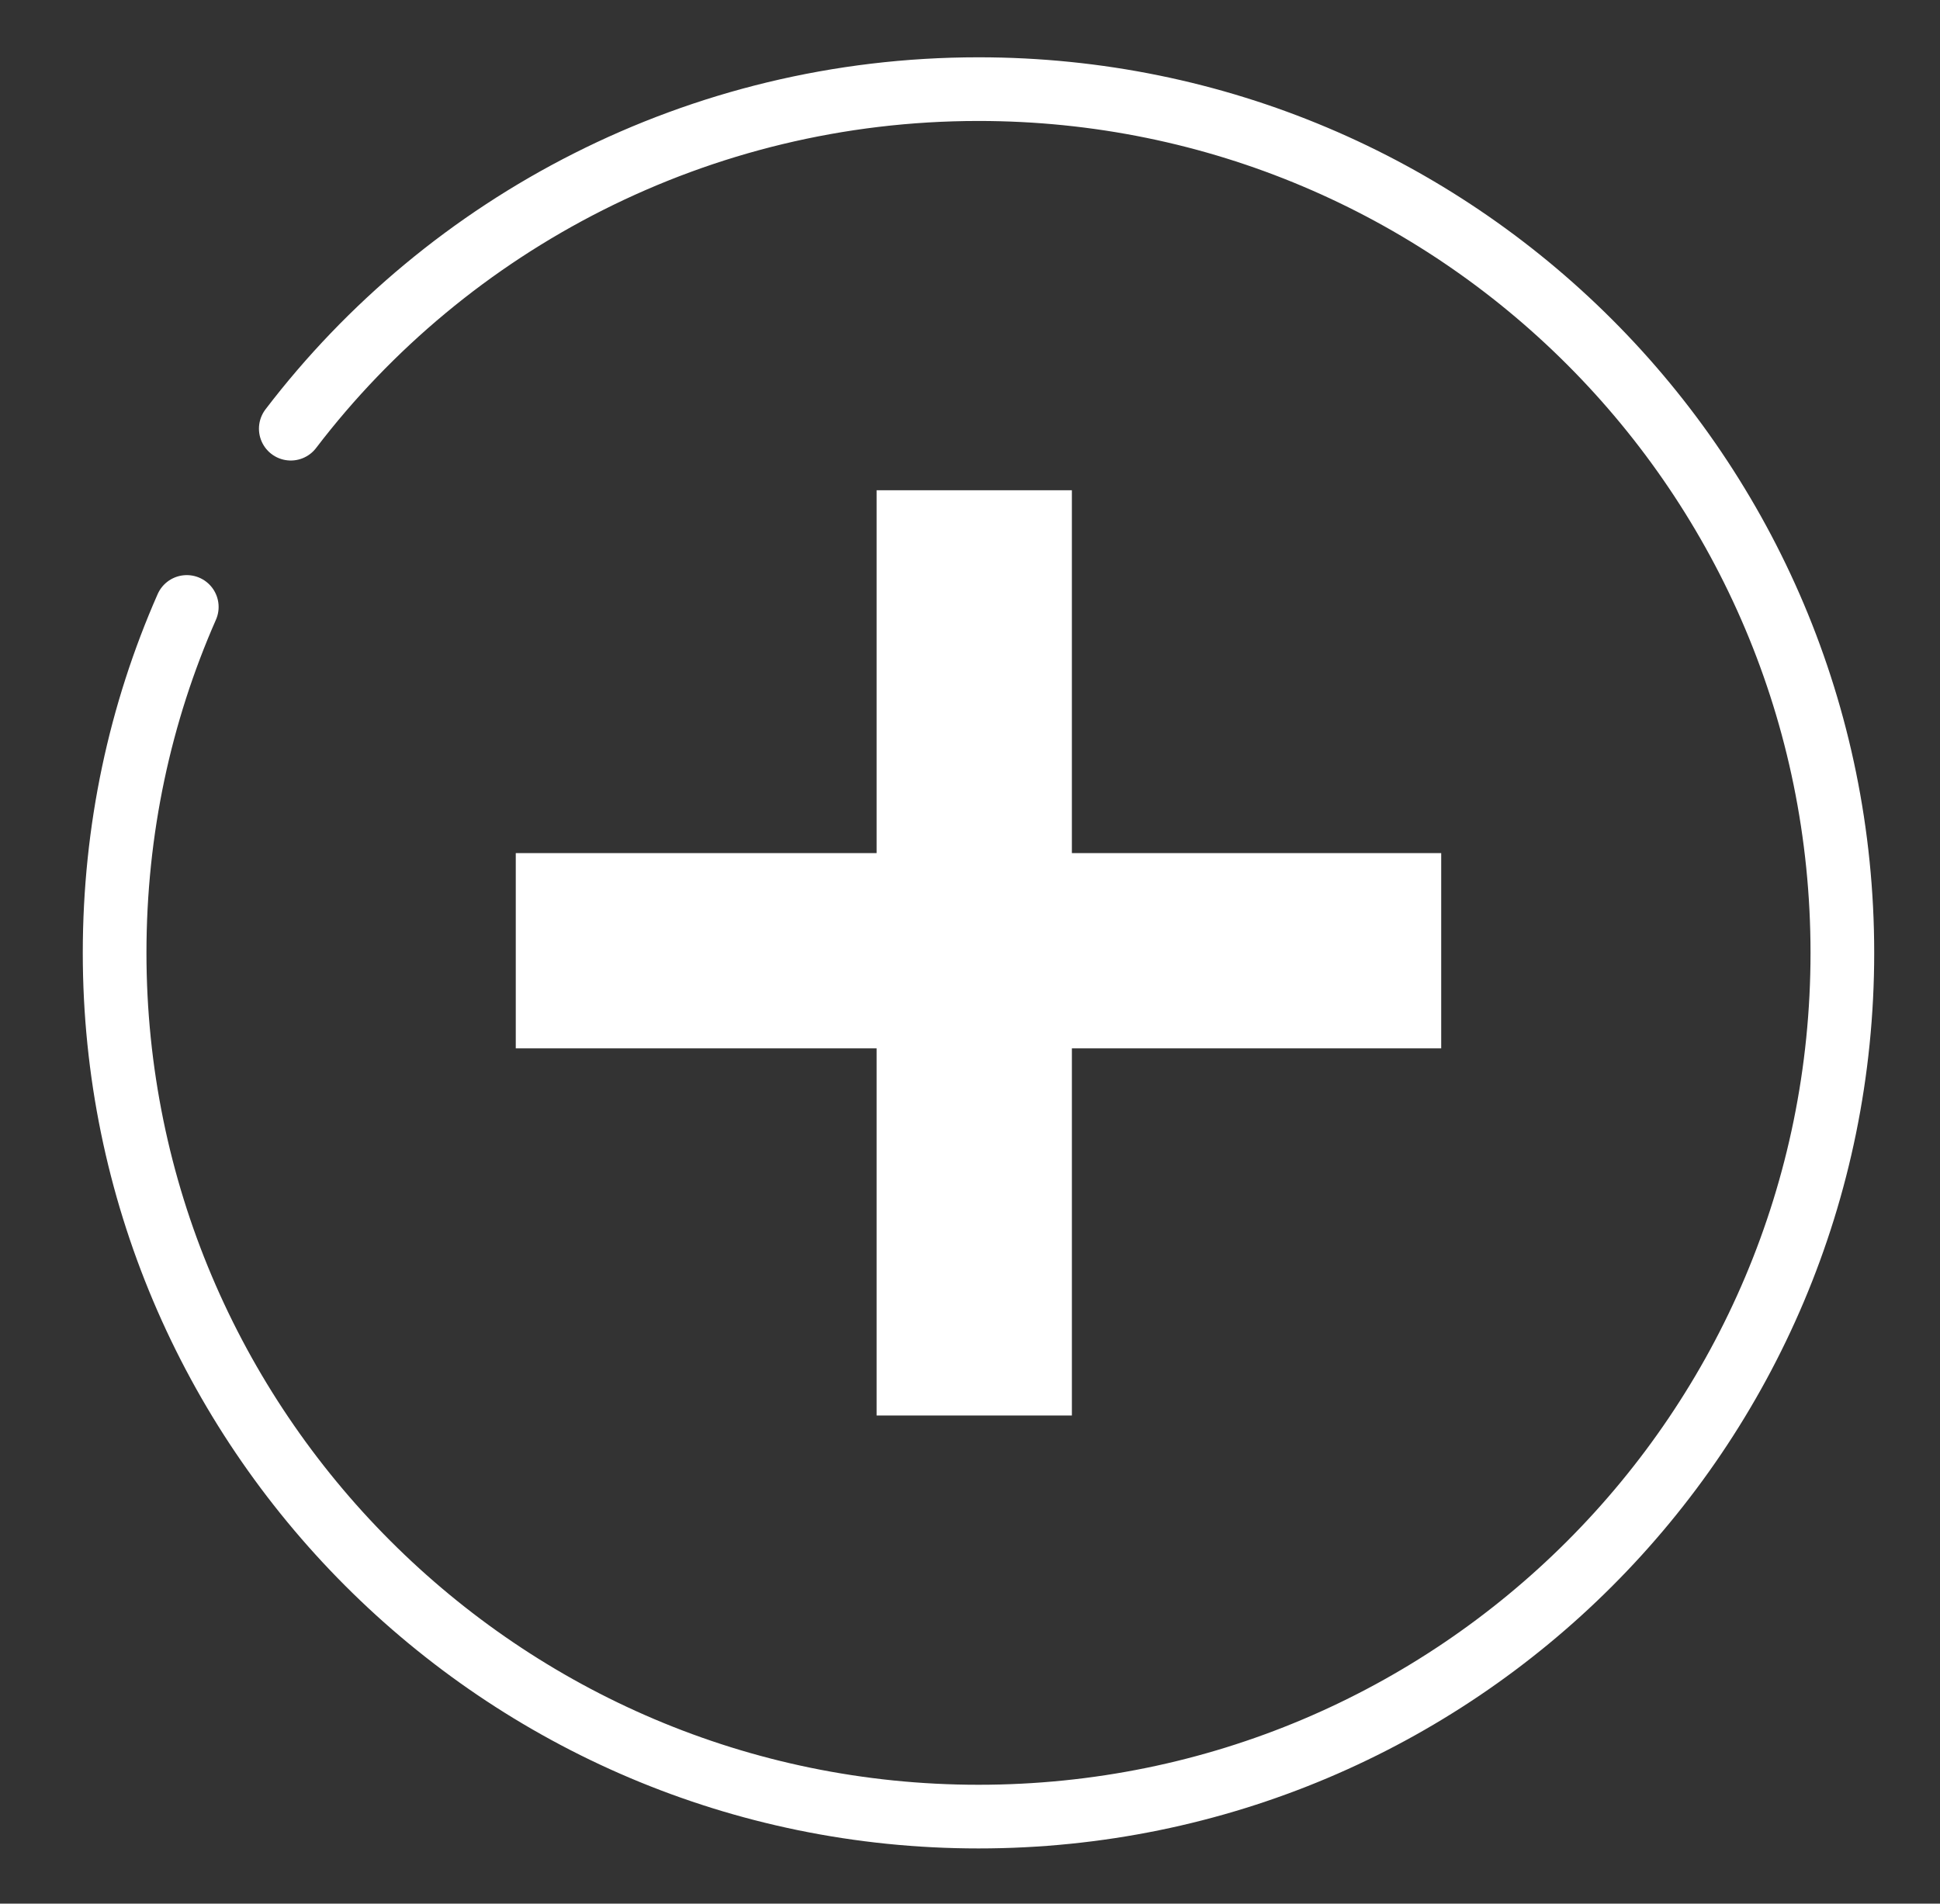
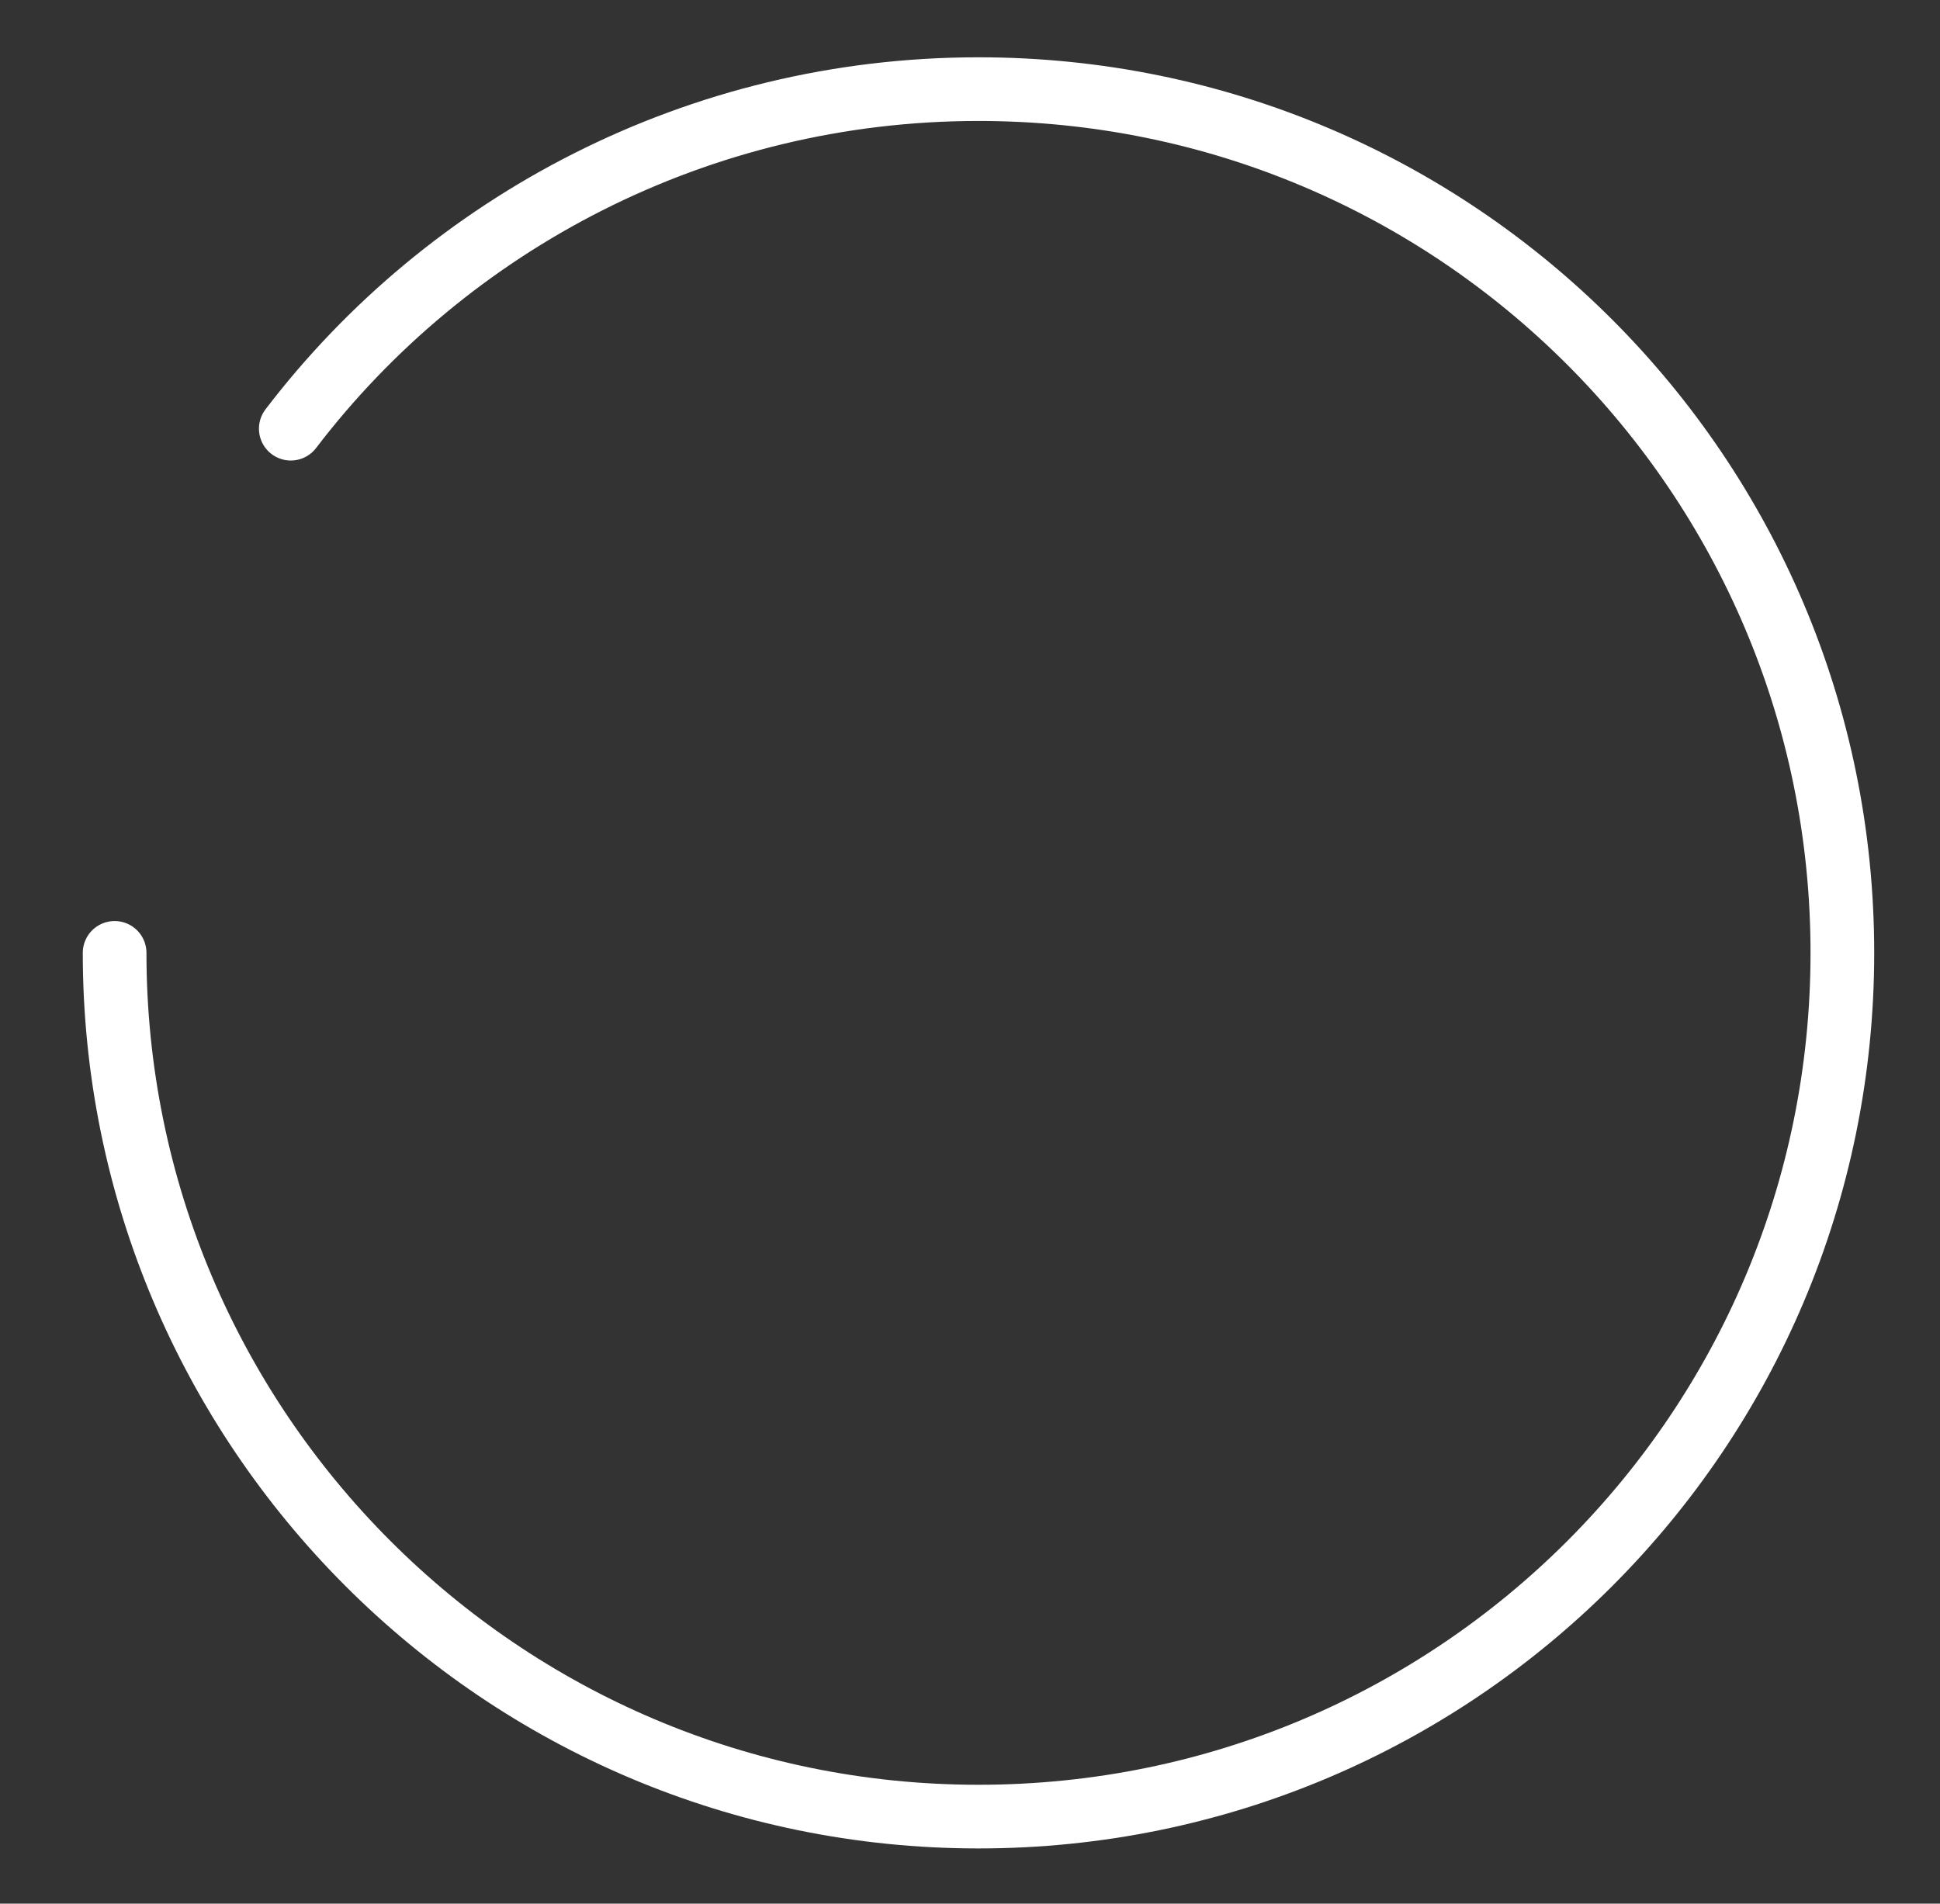
<svg xmlns="http://www.w3.org/2000/svg" version="1.1" id="Laag_1" x="0px" y="0px" viewBox="0 0 91.4 89.7" style="enable-background:new 0 0 91.4 89.7;" xml:space="preserve">
  <rect x="0" y="0" width="91.4" height="89.7" fill="#333333" stroke="none" />
  <style type="text/css">
	.st0{fill:none;stroke:#FFFFFF;stroke-width:3;stroke-linecap:round;stroke-miterlimit:10;}
	.st1{fill:#FFFFFF;}
</style>
-   <path class="st0" d="M13.7,20.2c7.4-9.7,19.2-16,32.4-16c22.5,0,40.7,18.2,40.7,40.7S68.6,85.6,46.1,85.6S5.4,67.3,5.4,44.9  c0-5.8,1.2-11.3,3.4-16.3" />
+   <path class="st0" d="M13.7,20.2c7.4-9.7,19.2-16,32.4-16c22.5,0,40.7,18.2,40.7,40.7S68.6,85.6,46.1,85.6S5.4,67.3,5.4,44.9  " />
  <g>
-     <path class="st1" d="M41.3,23.1h9.2v17.1h17.4v9.2H50.5v17.3h-9.2V49.4h-17v-9.2h17V23.1z" />
-   </g>
+     </g>
</svg>